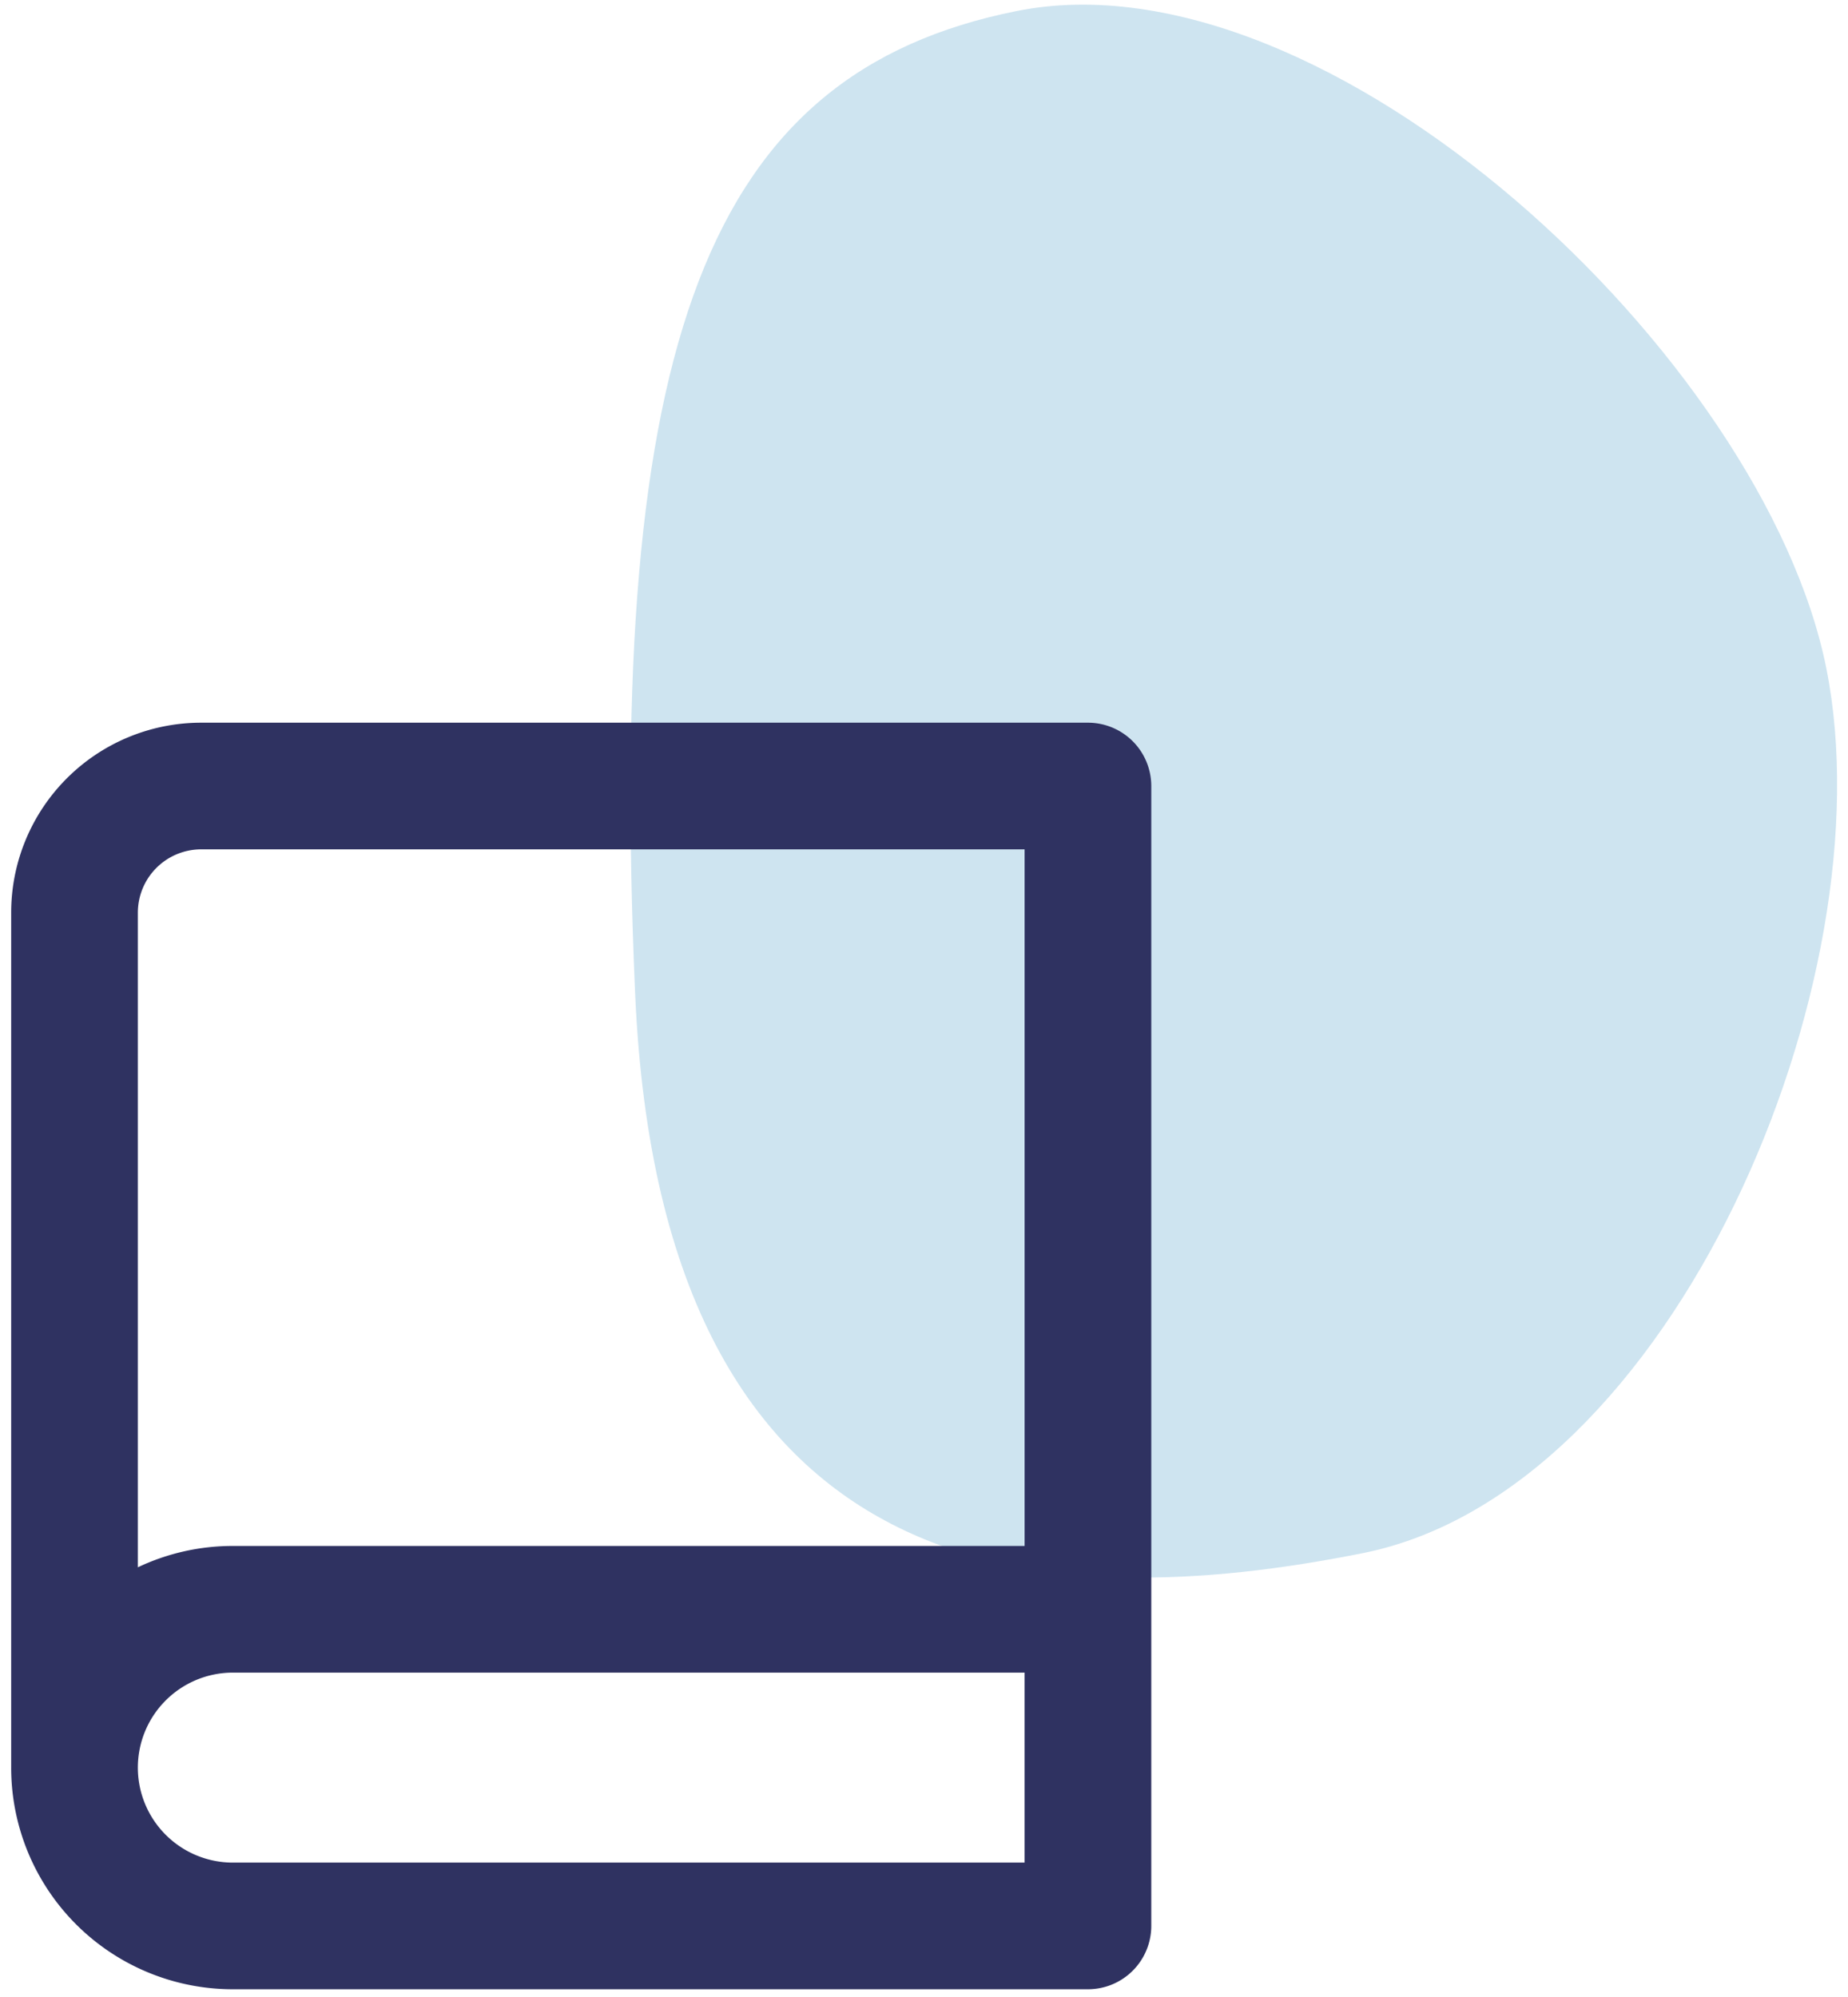
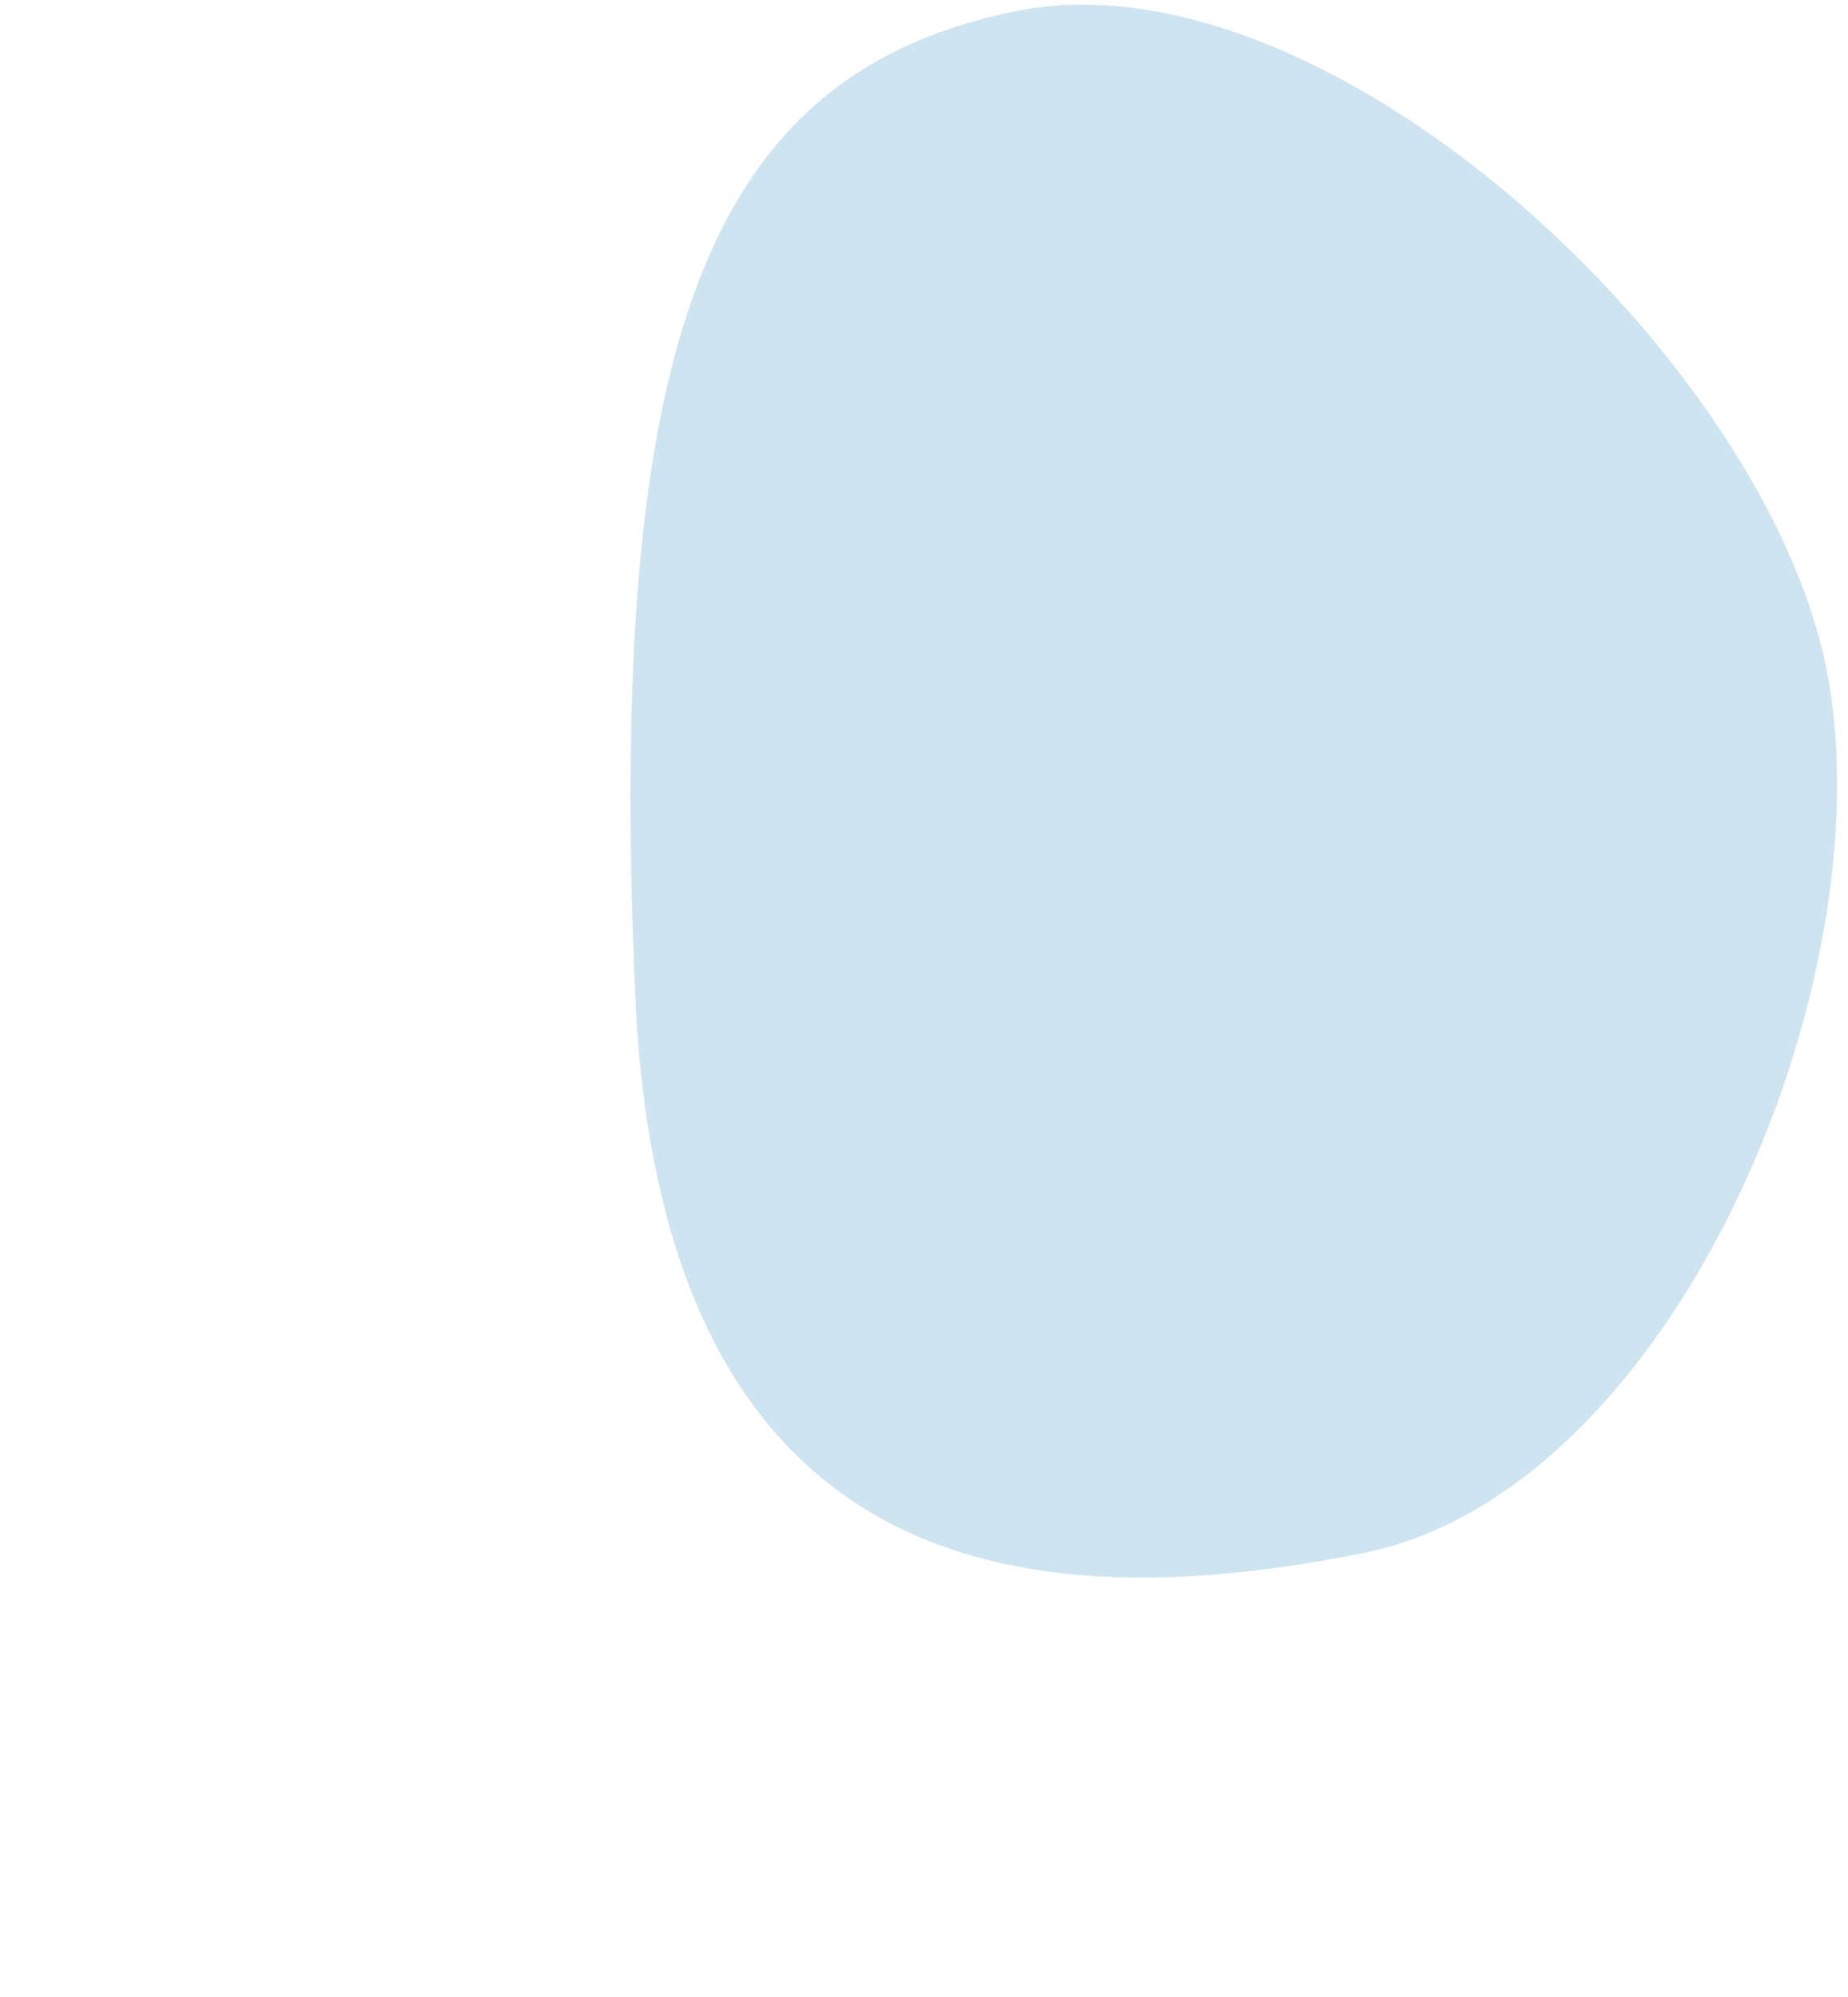
<svg xmlns="http://www.w3.org/2000/svg" viewBox="0 0 124 134" fill="none">
  <path opacity=".2" d="M91.442 104.232c-20.883 4.169-47.053 3.206-48.826-37.58C40.717 22.958 47.346 4.908 68.23.738c20.883-4.17 50.15 23.246 54.319 44.129 4.17 20.883-10.223 55.195-31.106 59.365z" fill="#0B7CB7" />
-   <path d="M.75 118.625V61.25A12.75 12.75 0 0113.5 48.5H73a4.25 4.25 0 014.25 4.25v76.5A4.25 4.25 0 0173 133.5H15.625A14.874 14.874 0 01.75 118.625zm68 6.375v-12.75H15.625a6.377 6.377 0 00-6.375 6.375A6.376 6.376 0 0015.625 125H68.75zm-59.5-19.818a14.813 14.813 0 016.375-1.432H68.75V57H13.5a4.25 4.25 0 00-4.25 4.25v43.932z" fill="#2F3261" />
</svg>